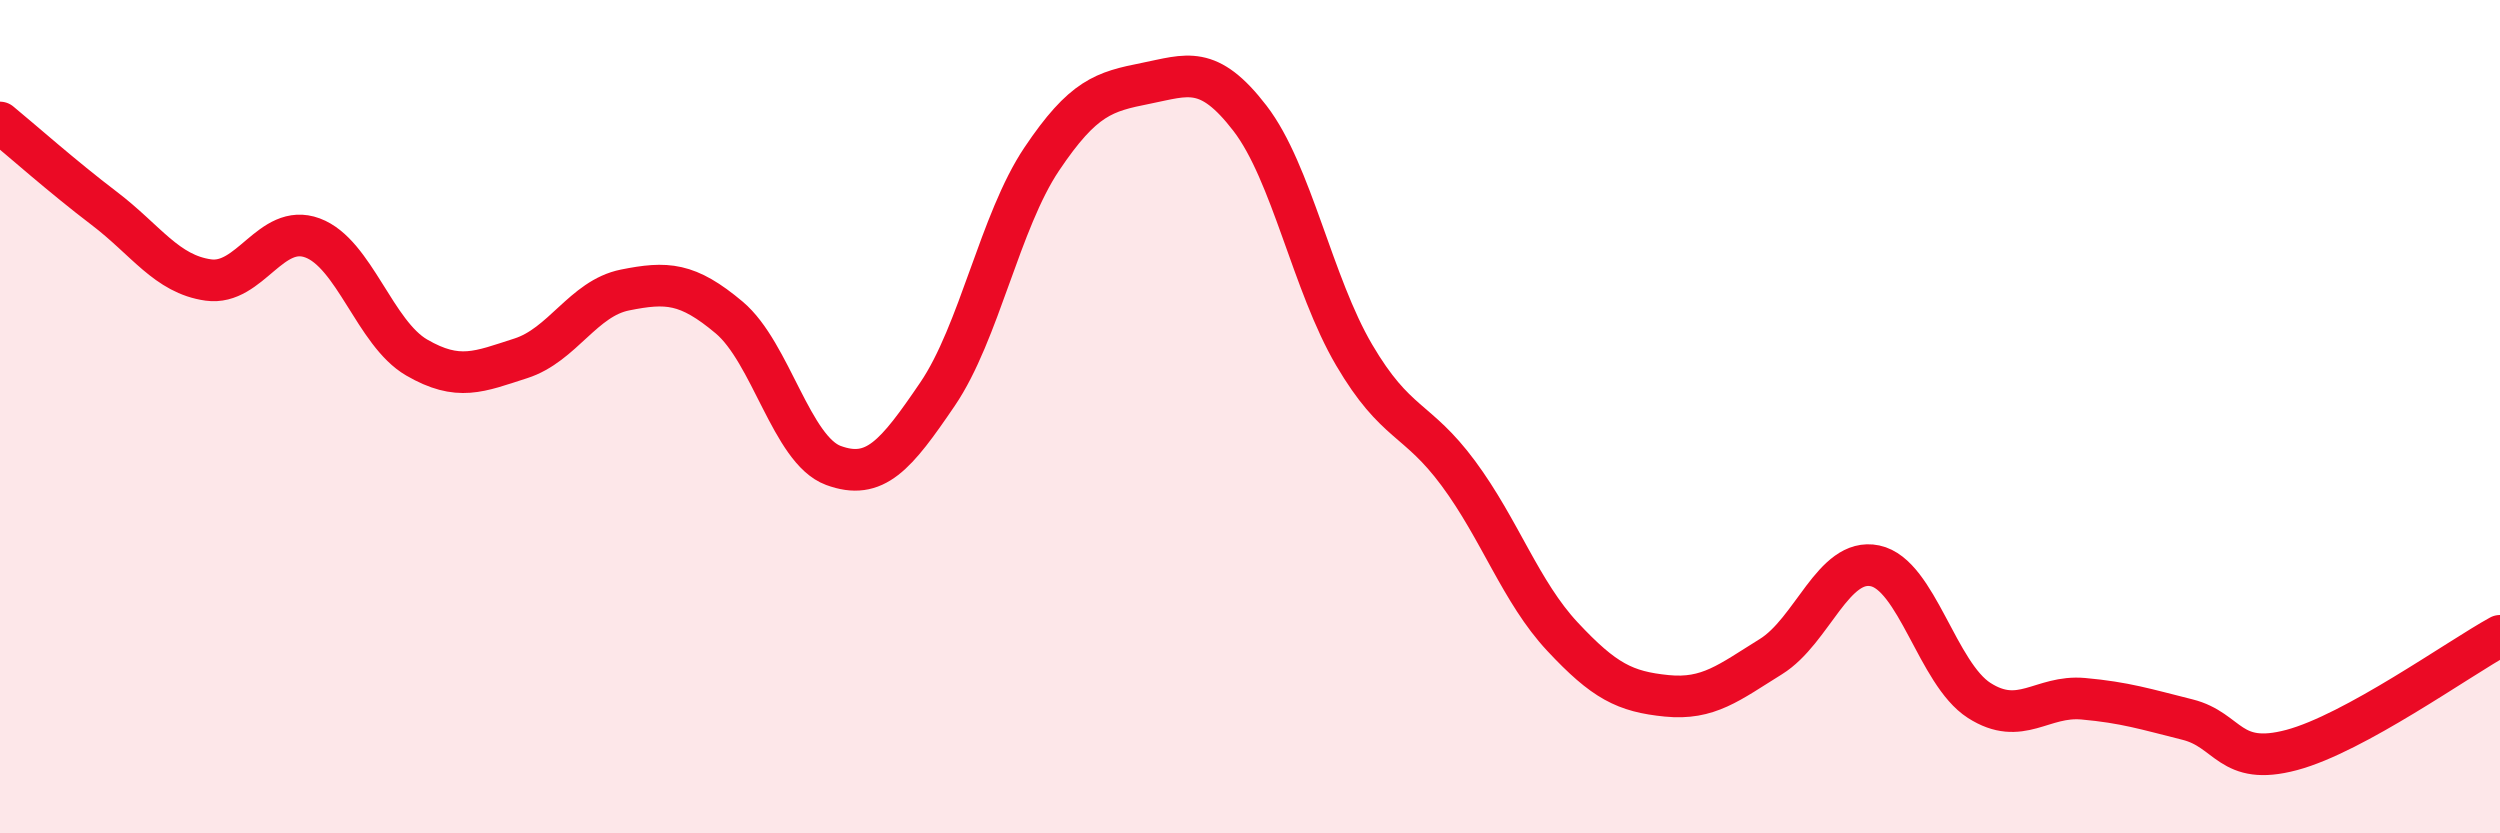
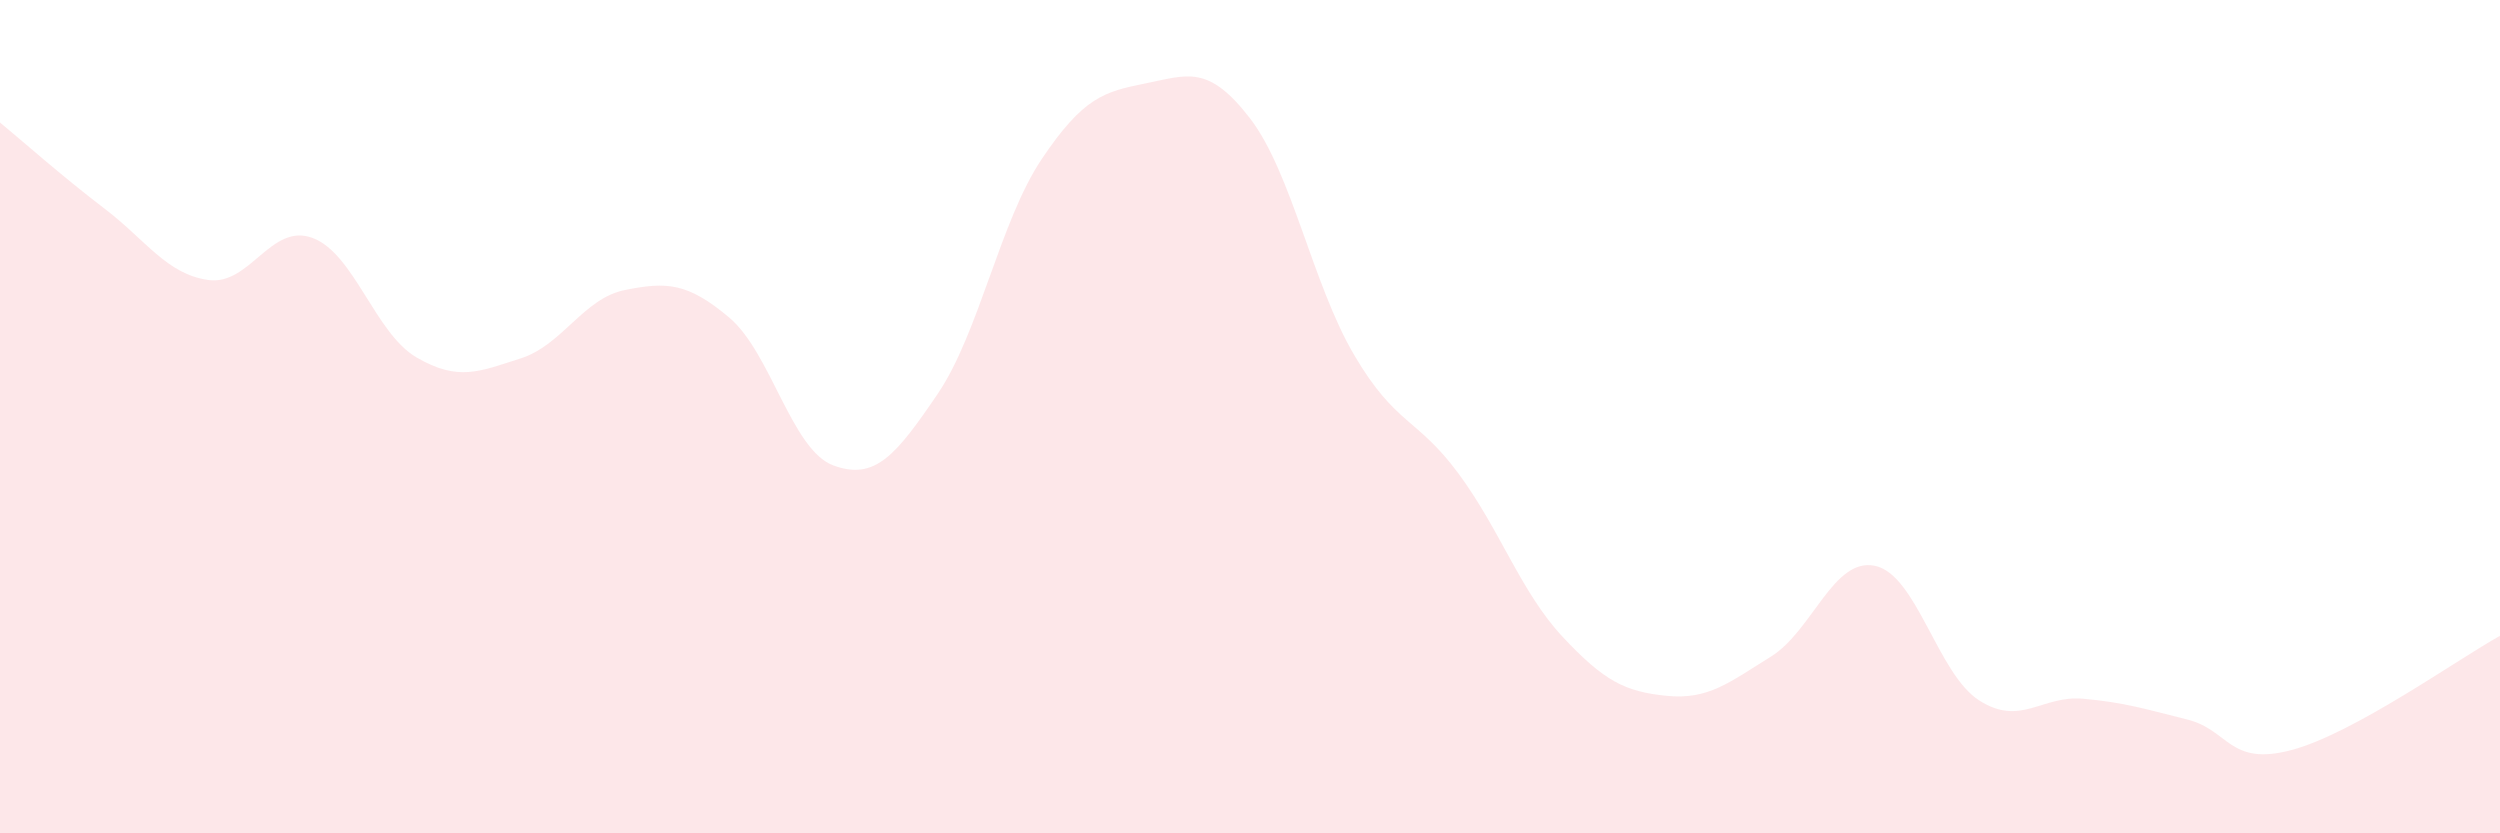
<svg xmlns="http://www.w3.org/2000/svg" width="60" height="20" viewBox="0 0 60 20">
  <path d="M 0,2.94 C 0.5,3.35 1.5,4.24 2.5,5 C 3.5,5.76 4,6.58 5,6.72 C 6,6.86 6.5,5.34 7.5,5.71 C 8.5,6.08 9,8 10,8.58 C 11,9.16 11.5,8.92 12.5,8.6 C 13.5,8.28 14,7.16 15,6.96 C 16,6.76 16.5,6.78 17.5,7.62 C 18.5,8.46 19,10.8 20,11.17 C 21,11.54 21.5,10.93 22.5,9.46 C 23.5,7.99 24,5.31 25,3.82 C 26,2.33 26.5,2.2 27.5,2 C 28.5,1.8 29,1.54 30,2.84 C 31,4.14 31.5,6.82 32.5,8.52 C 33.5,10.22 34,10.01 35,11.36 C 36,12.71 36.5,14.21 37.5,15.28 C 38.5,16.35 39,16.6 40,16.7 C 41,16.8 41.5,16.38 42.5,15.76 C 43.5,15.14 44,13.37 45,13.58 C 46,13.79 46.5,16.17 47.5,16.81 C 48.5,17.45 49,16.68 50,16.77 C 51,16.86 51.5,17.02 52.5,17.27 C 53.5,17.52 53.5,18.4 55,18 C 56.5,17.6 59,15.81 60,15.26L60 20L0 20Z" fill="#EB0A25" opacity="0.1" stroke-linecap="round" stroke-linejoin="round" />
-   <path d="M 0,2.94 C 0.5,3.35 1.5,4.24 2.5,5 C 3.5,5.76 4,6.58 5,6.72 C 6,6.86 6.5,5.34 7.5,5.71 C 8.5,6.08 9,8 10,8.58 C 11,9.16 11.5,8.92 12.5,8.6 C 13.5,8.28 14,7.16 15,6.96 C 16,6.76 16.5,6.78 17.5,7.62 C 18.5,8.46 19,10.8 20,11.17 C 21,11.54 21.5,10.93 22.5,9.46 C 23.5,7.99 24,5.31 25,3.82 C 26,2.33 26.5,2.2 27.5,2 C 28.5,1.8 29,1.54 30,2.84 C 31,4.14 31.5,6.82 32.5,8.52 C 33.5,10.22 34,10.01 35,11.36 C 36,12.71 36.5,14.21 37.5,15.28 C 38.5,16.35 39,16.6 40,16.7 C 41,16.8 41.5,16.38 42.5,15.76 C 43.5,15.14 44,13.37 45,13.58 C 46,13.79 46.5,16.17 47.5,16.81 C 48.5,17.45 49,16.68 50,16.77 C 51,16.86 51.5,17.02 52.5,17.27 C 53.5,17.52 53.5,18.4 55,18 C 56.5,17.6 59,15.81 60,15.26" stroke="#EB0A25" stroke-width="1" fill="none" stroke-linecap="round" stroke-linejoin="round" />
</svg>